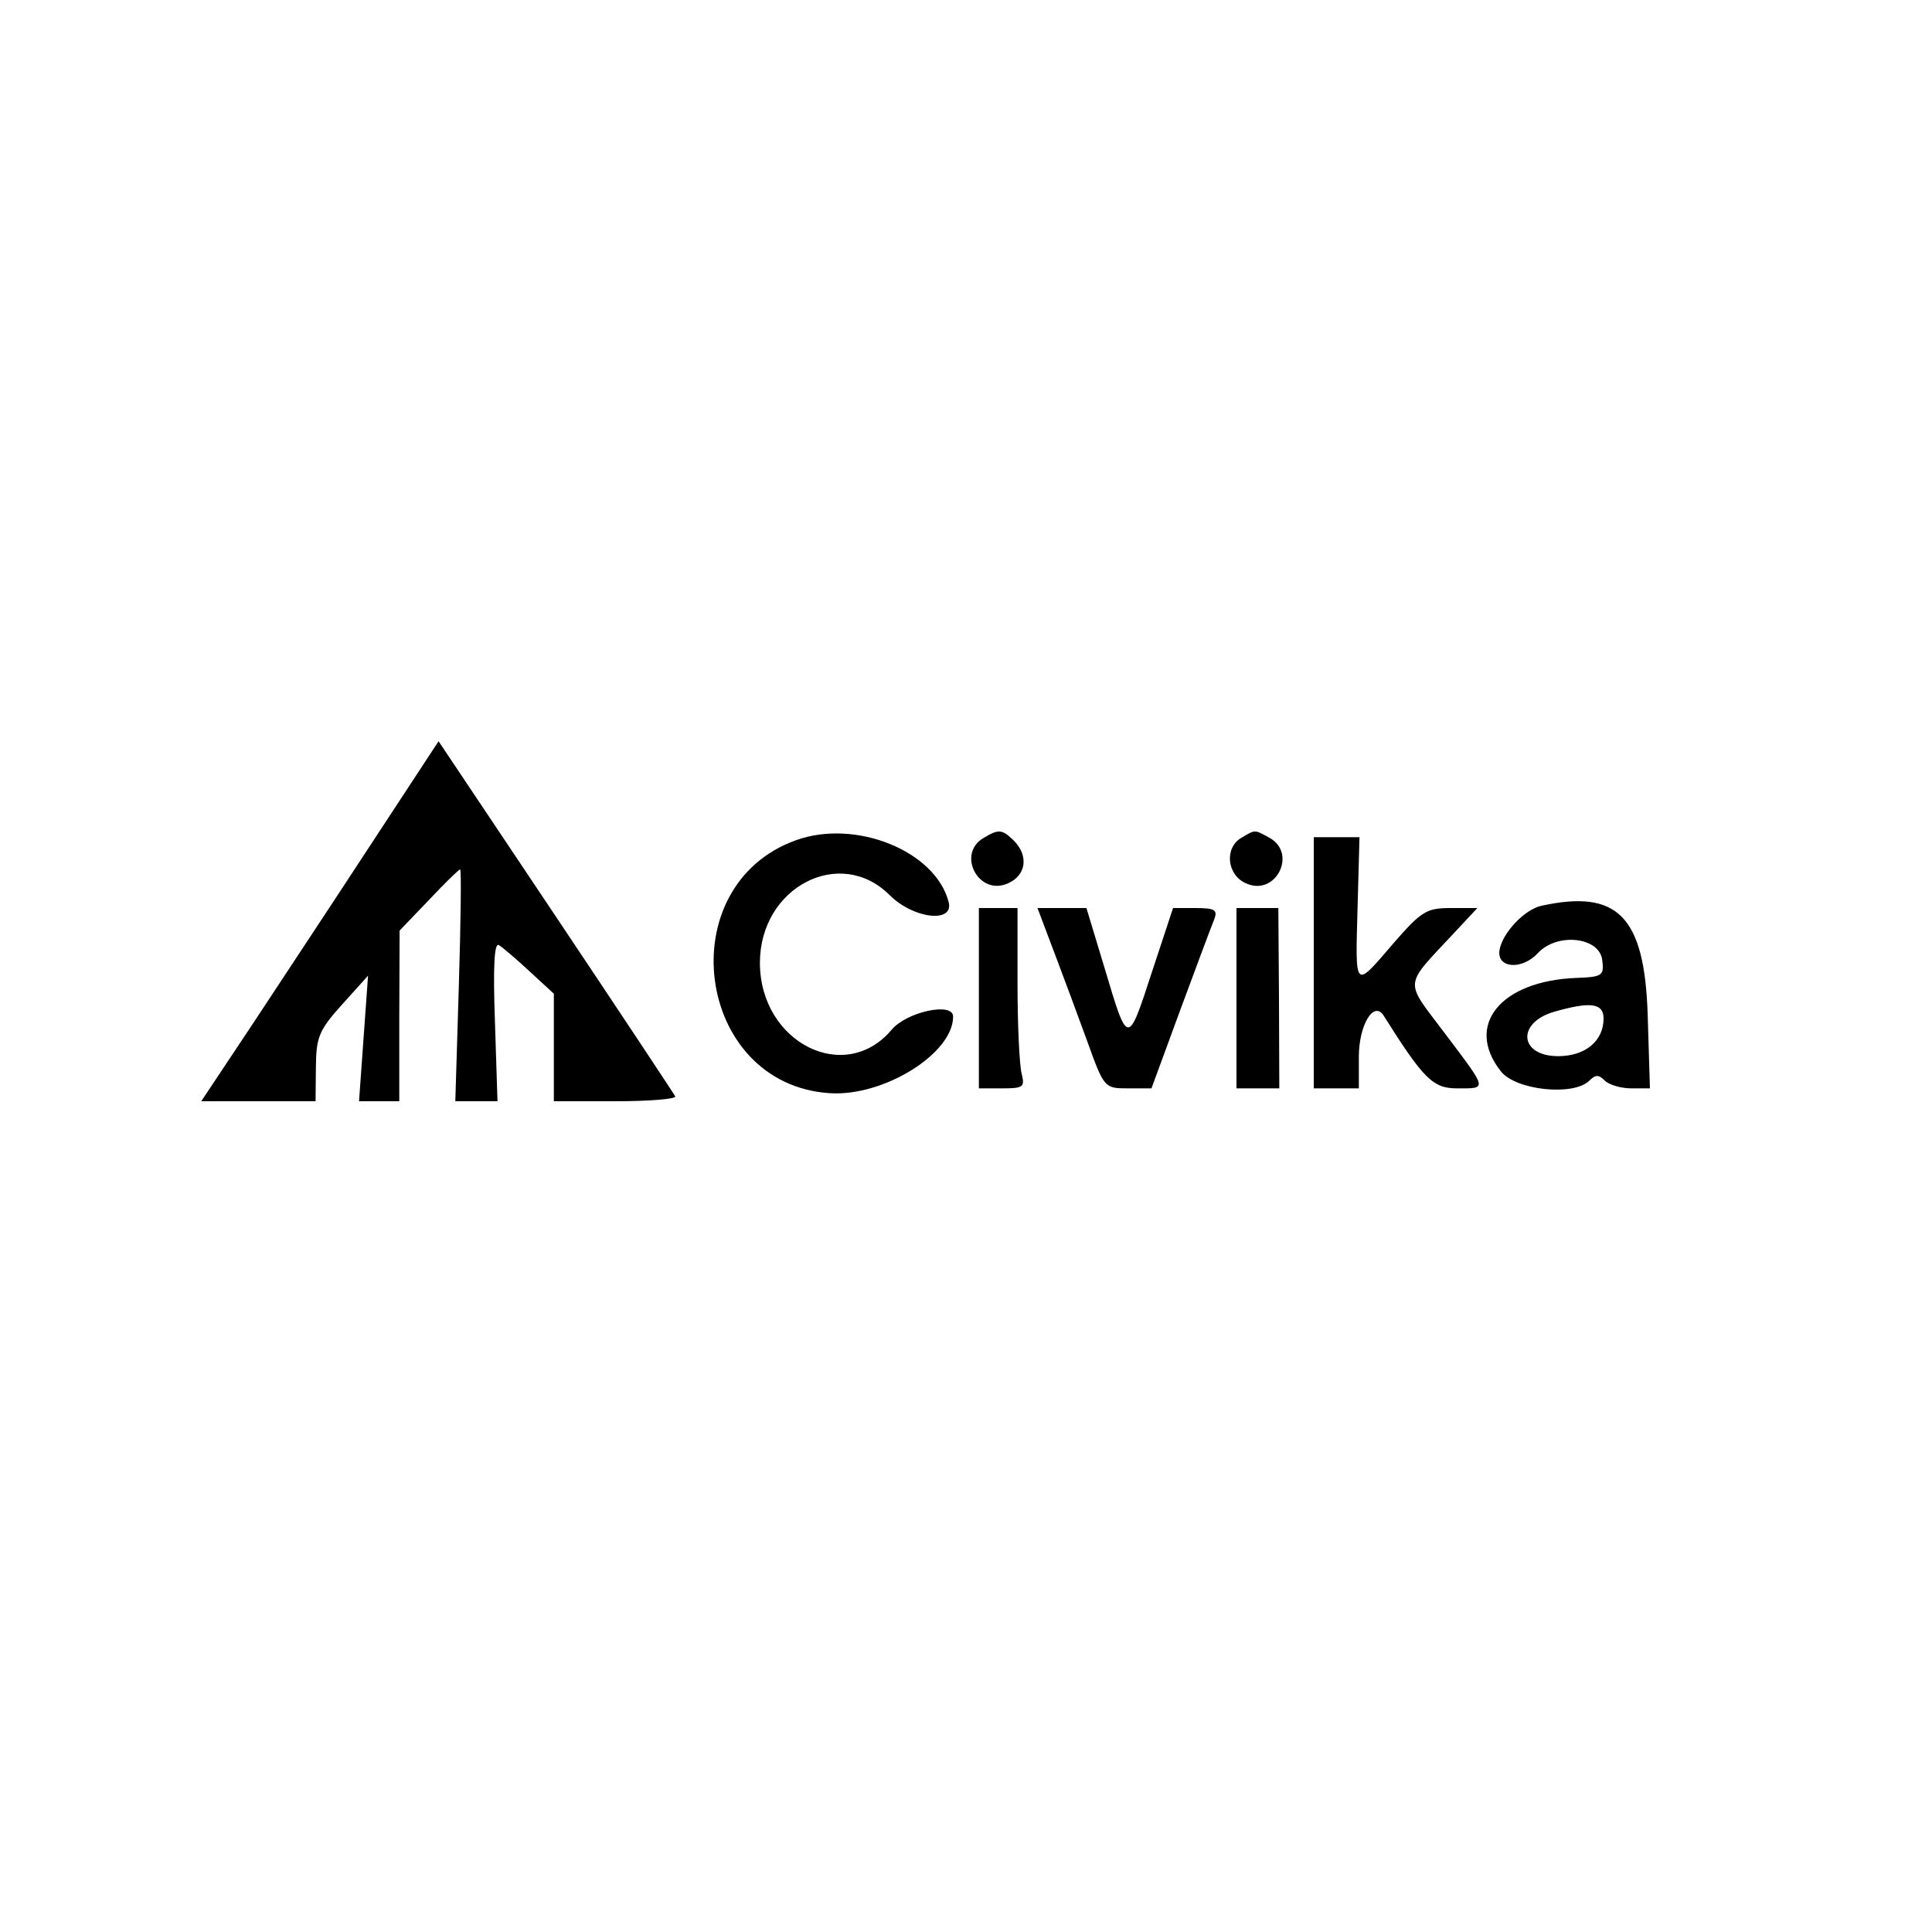
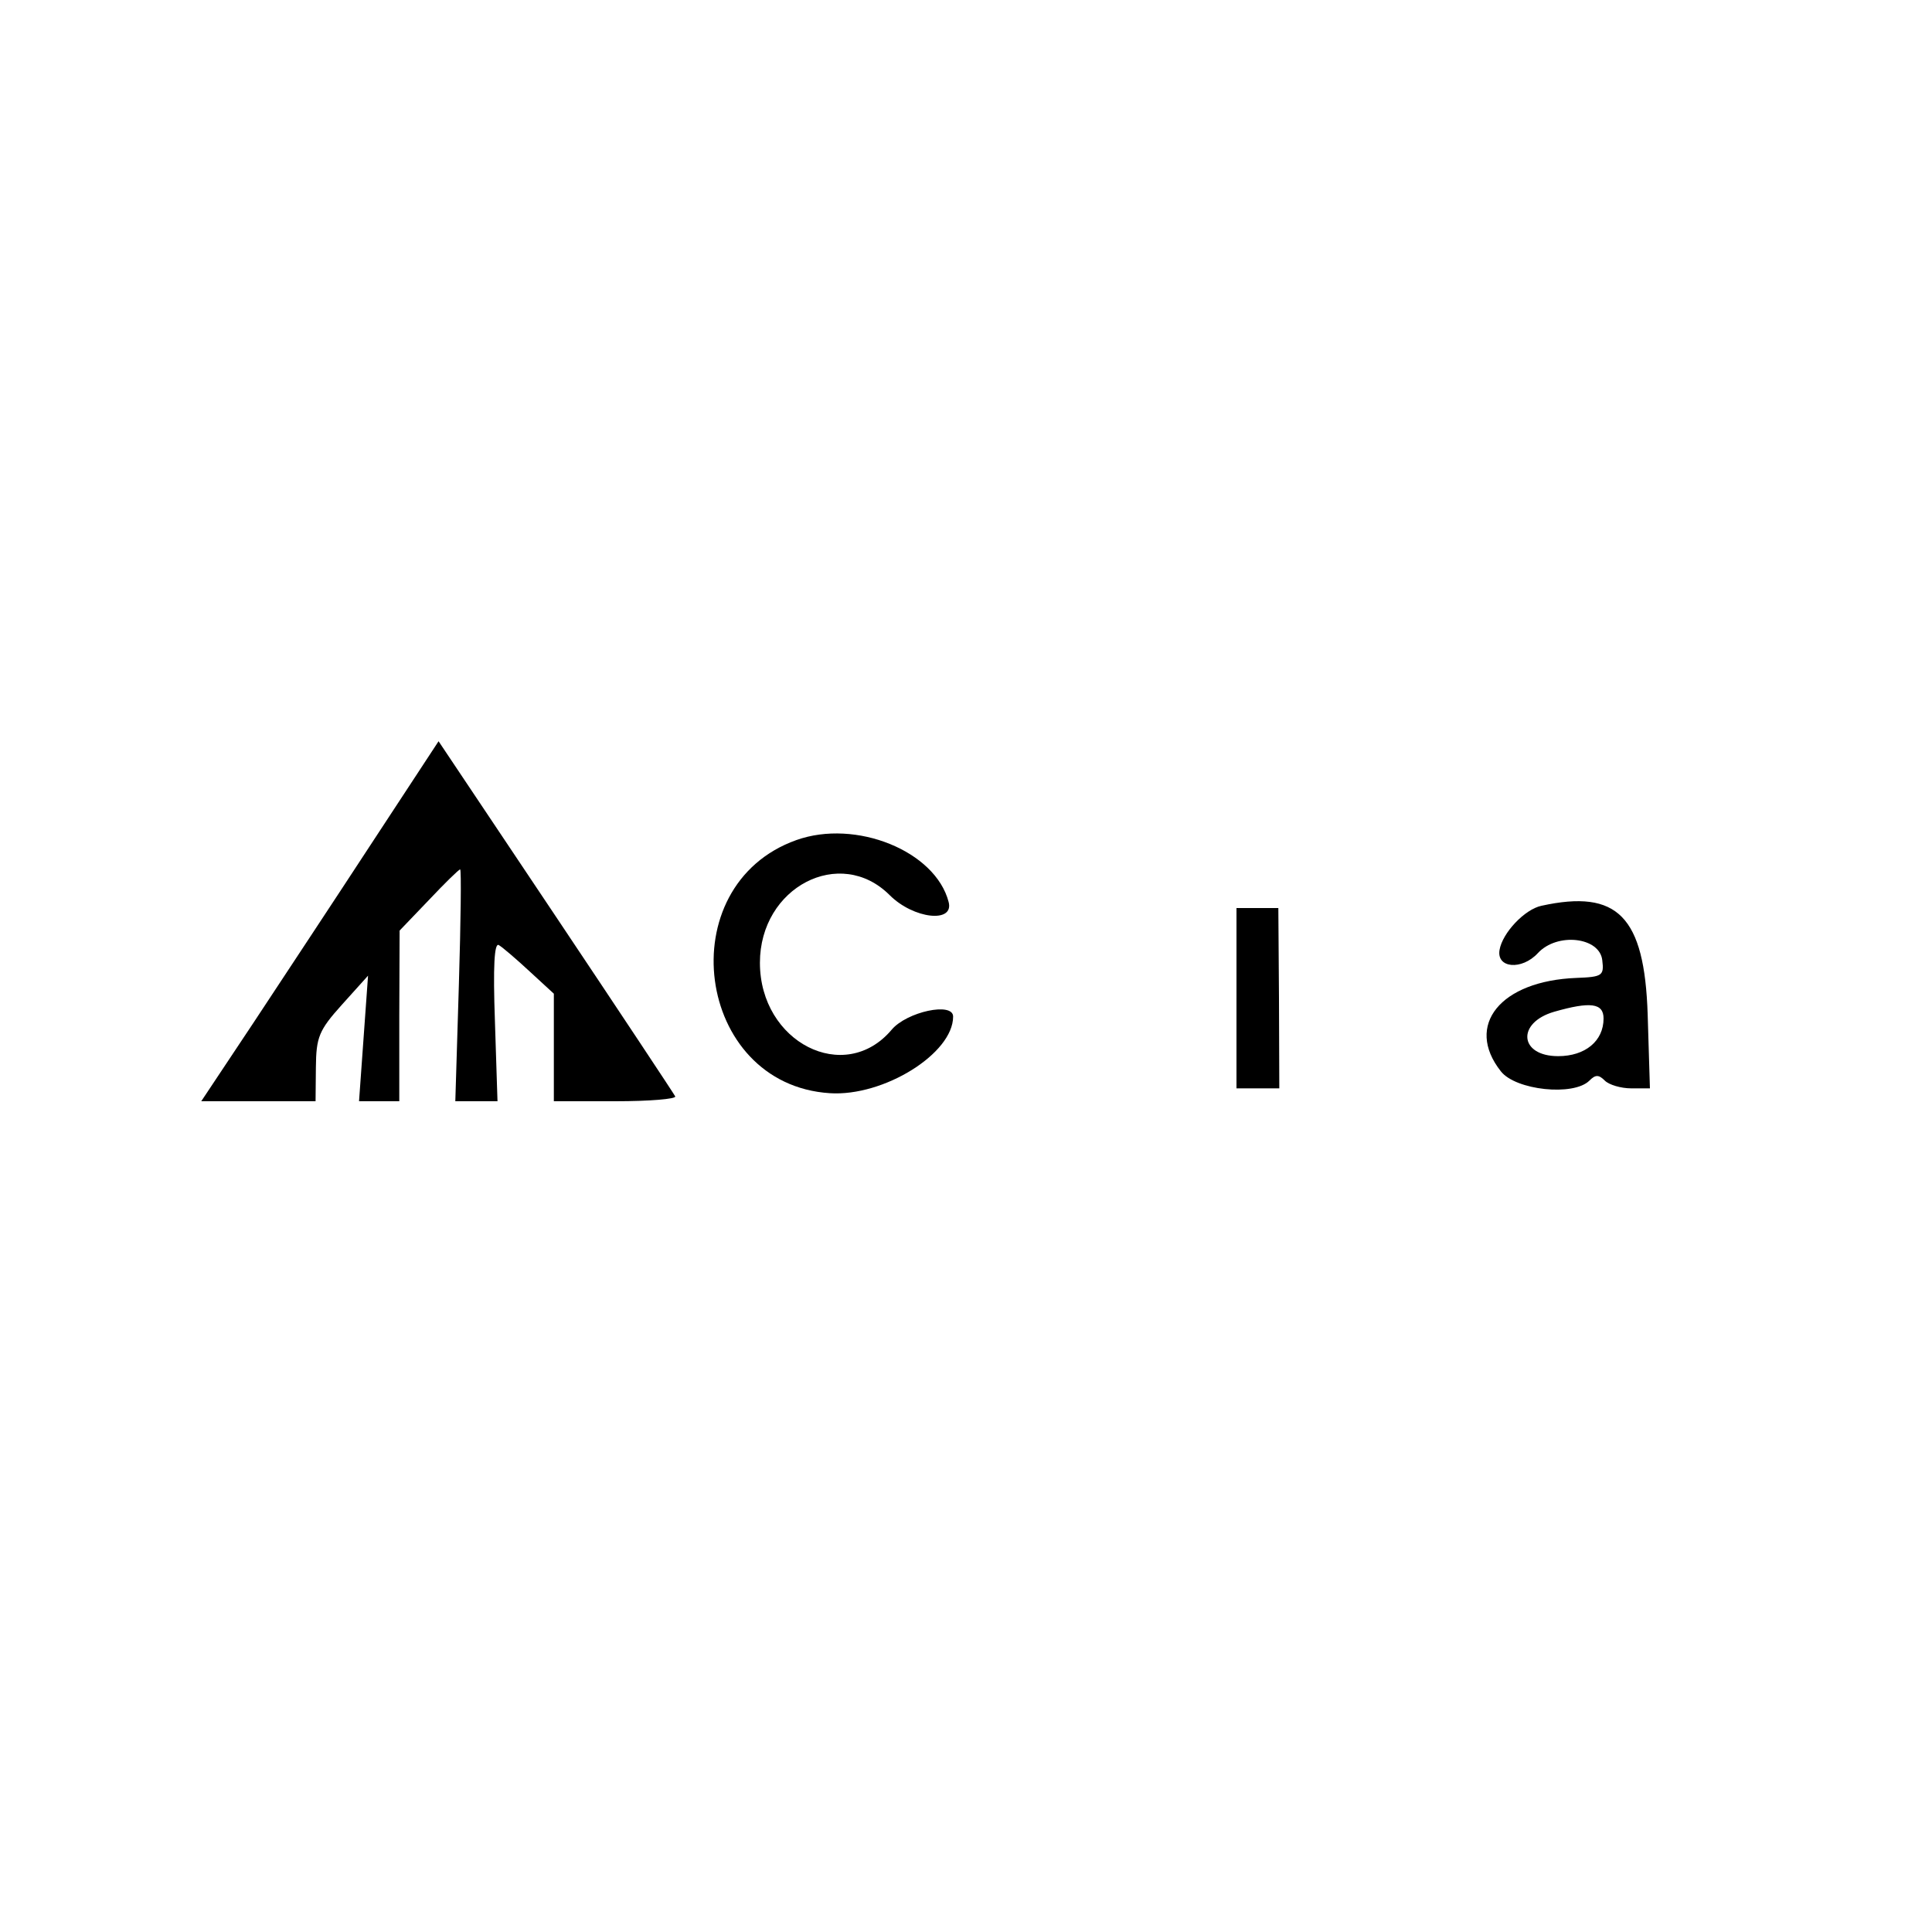
<svg xmlns="http://www.w3.org/2000/svg" version="1.0" width="300pt" height="300pt" viewBox="0 0 300 300" preserveAspectRatio="xMidYMid meet">
  <g transform="translate(0,300) scale(0.05,-0.05)" fill="#000000" stroke="none">
    <path d="M1156 3384 c-113 -173 -279 -424 -368 -559 l-163 -245 177 0 178 0 1 105 c1 94 9 115 81 195 l81 90 -14 -195 -14 -195 63 0 62 0 0 265 1 265 91 95 c49 52 93 95 97 95 4 0 2 -162 -4 -360 l-11 -360 65 0 66 0 -8 249 c-6 169 -2 244 12 236 12 -7 55 -44 96 -82 l75 -69 0 -167 0 -167 192 0 c105 0 188 7 185 15 -4 8 -171 260 -371 559 l-364 544 -206 -314z" />
    <path d="M2473 3391 c-395 -141 -314 -759 104 -786 167 -11 383 123 383 238 0 46 -144 15 -191 -41 -146 -173 -409 -39 -409 208 0 235 249 364 403 210 74 -74 201 -88 183 -21 -41 158 -288 258 -473 192z" />
-     <path d="M3055 3398 c-86 -50 -15 -183 76 -141 56 25 64 85 18 132 -37 36 -47 37 -94 9z" />
-     <path d="M3855 3398 c-53 -31 -45 -115 14 -141 93 -43 162 94 72 142 -46 25 -42 25 -86 -1z" />
-     <path d="M4080 3010 l0 -390 70 0 70 0 0 98 c0 98 46 176 77 128 124 -197 153 -226 228 -226 95 0 96 -7 -38 171 -127 169 -130 141 31 314 l70 75 -83 0 c-75 0 -91 -10 -178 -110 -122 -142 -118 -146 -111 110 l6 220 -71 0 -71 0 0 -390z" />
+     <path d="M3855 3398 z" />
    <path d="M4787 3187 c-52 -11 -121 -84 -130 -137 -10 -57 69 -64 119 -10 60 65 192 50 200 -22 6 -48 0 -52 -80 -55 -236 -9 -348 -147 -235 -290 46 -59 226 -78 275 -29 19 19 29 19 48 0 13 -13 50 -24 82 -24 l58 0 -7 230 c-10 304 -93 389 -330 337z m193 -350 c0 -70 -57 -117 -141 -117 -121 0 -130 104 -12 138 112 32 153 27 153 -21z" />
-     <path d="M3040 2900 l0 -280 72 0 c66 0 71 4 61 45 -7 25 -13 151 -13 280 l0 235 -60 0 -60 0 0 -280z" />
-     <path d="M3273 3045 c28 -74 75 -200 104 -280 52 -144 53 -145 126 -145 l73 0 90 245 c50 135 97 261 105 280 11 29 2 35 -58 35 l-70 0 -66 -200 c-75 -230 -74 -230 -147 15 l-56 185 -76 0 -76 0 51 -135z" />
    <path d="M3840 2900 l0 -280 67 0 66 0 -1 280 -2 280 -65 0 -65 0 0 -280z" />
  </g>
</svg>